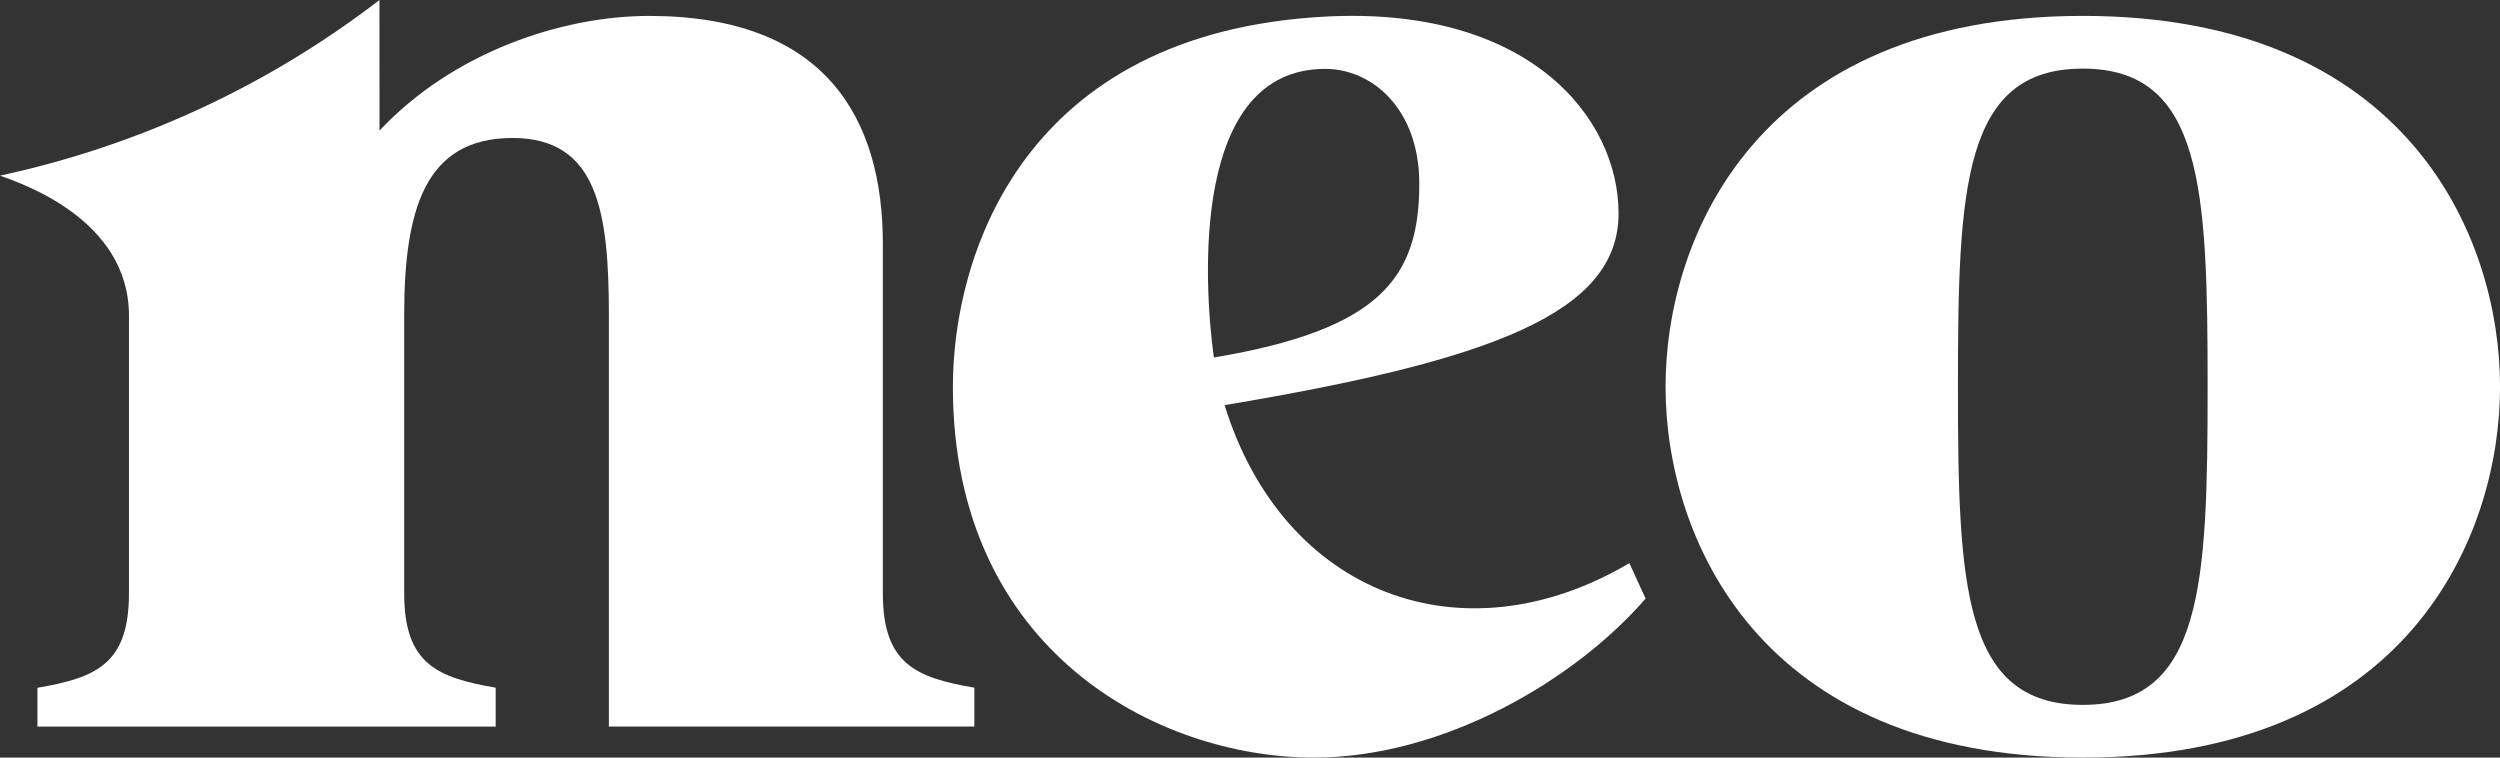
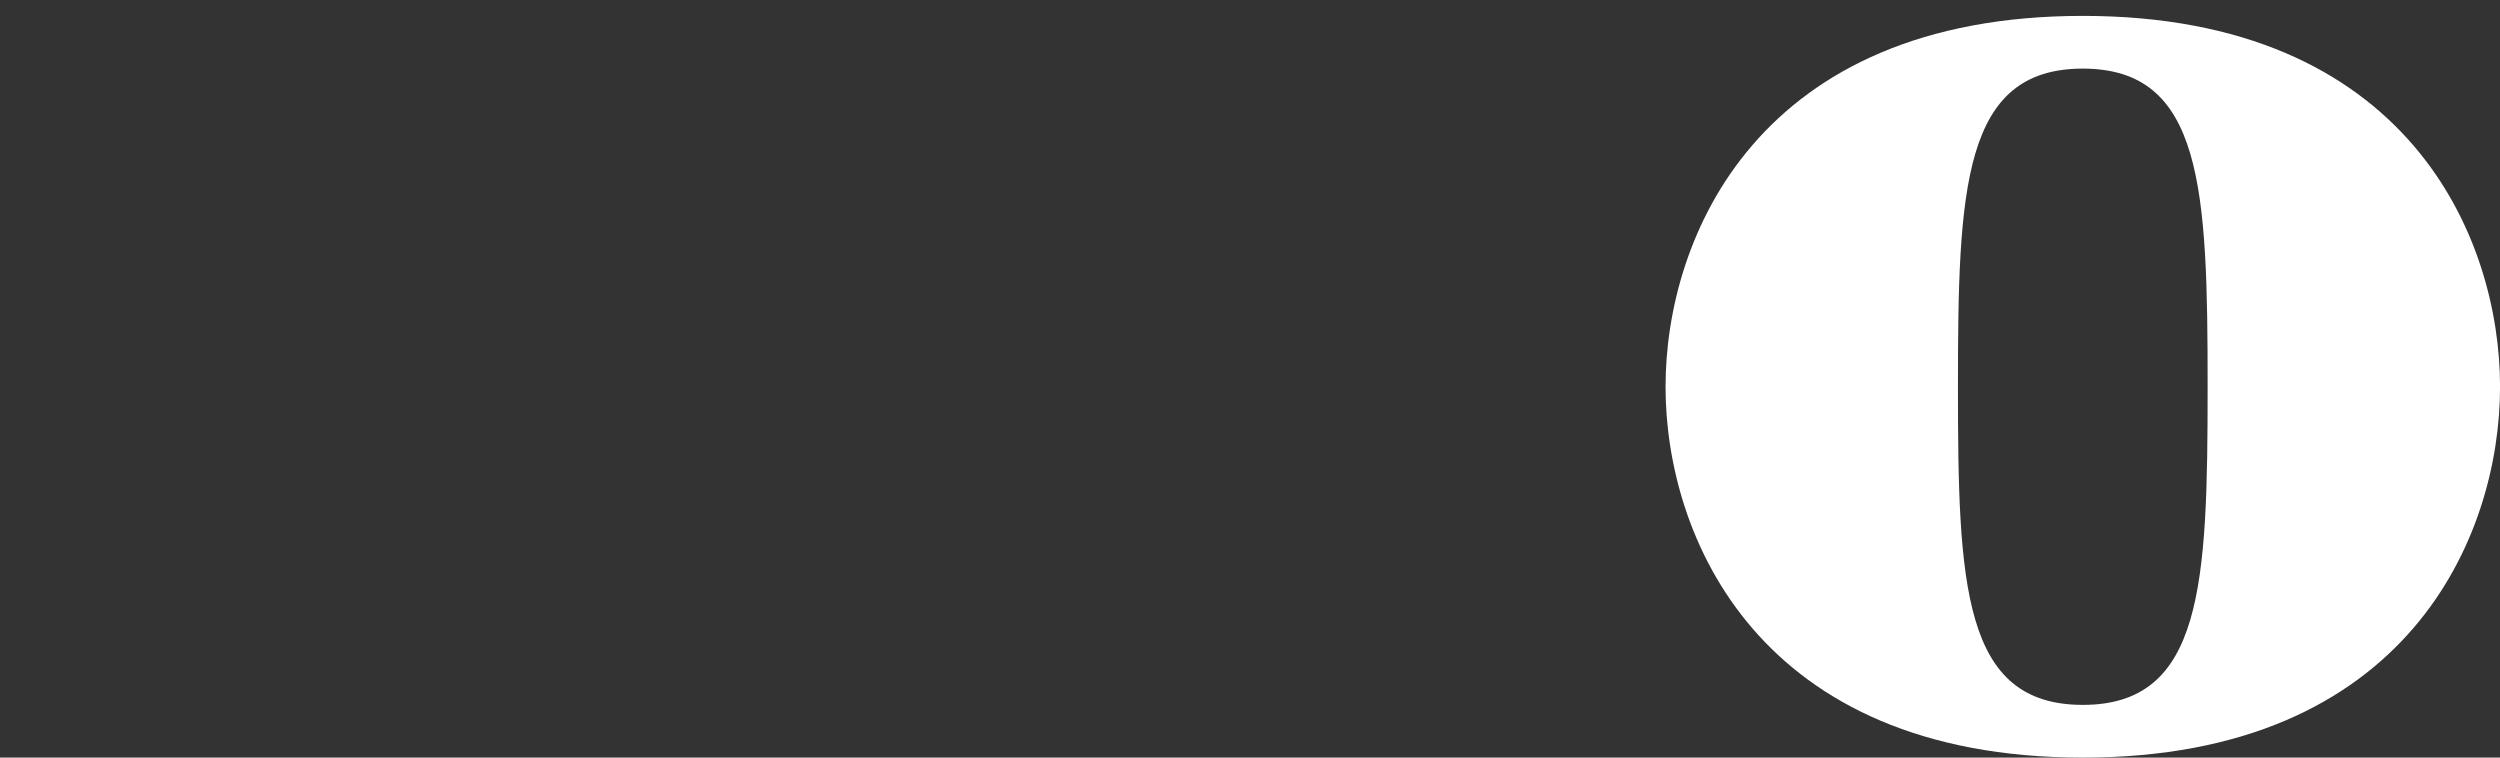
<svg xmlns="http://www.w3.org/2000/svg" width="166.46" height="50.443" fill="none" version="1.1" viewBox="0 0 166.46 50.443">
  <rect x="0" y="0" width="166.46" height="50.443" fill="#333333" stroke="none" />
  <g transform="translate(41.616 17.833)" fill="#fff" stroke-width="2.522">
    <path d="m97.064-16.775c-21.626 0-27.781 14.727-27.781 24.694 0 9.967 6.155 24.692 27.781 24.692 21.626 0 27.783-14.727 27.783-24.692 0-9.965-6.157-24.694-27.783-24.694zm0 45.876c-7.992 0-8.312-8.007-8.312-21.182 0-13.175 0.319-21.184 8.312-21.184 7.992 0 8.312 8.009 8.312 21.184s-0.32 21.182-8.312 21.182z" />
-     <path d="m66.874 19.663c-11.102 6.555-23.039 2.107-26.953-10.52 17.793-2.981 26.233-6.131 26.233-12.765 0-6.42-6.008-13.826-19.535-13.106-20.12 1.073-24.788 15.901-24.788 24.653 0 17.589 13.634 24.685 24.032 24.685 8.678 0 17.411-5.189 22.092-10.586zm-20.255-32.91c3.138 0 6.267 2.678 6.267 7.64 0 6.253-2.564 9.713-13.678 11.577-0.695-5.042-1.506-19.217 7.412-19.217z" />
-     <path d="m-16.35-17.833c-7.423 5.713-16.058 9.709-25.266 11.694 1.233 0.459 8.587 2.82 8.587 9.321v18.492c0 4.701-2.178 5.615-6.094 6.29v2.584h30.511v-2.593c-3.917-0.674-6.092-1.589-6.092-6.289v-18.492c0-6.993 1.352-11.82 7.209-11.82 5.689 0 6.421 4.937 6.421 11.82v27.366h24.335v-2.584c-3.917-0.674-6.094-1.589-6.094-6.289v-23.27c0-8.346-3.814-15.17-15.562-15.17-5.887 0-13.112 2.469-17.952 7.635z" />
  </g>
</svg>